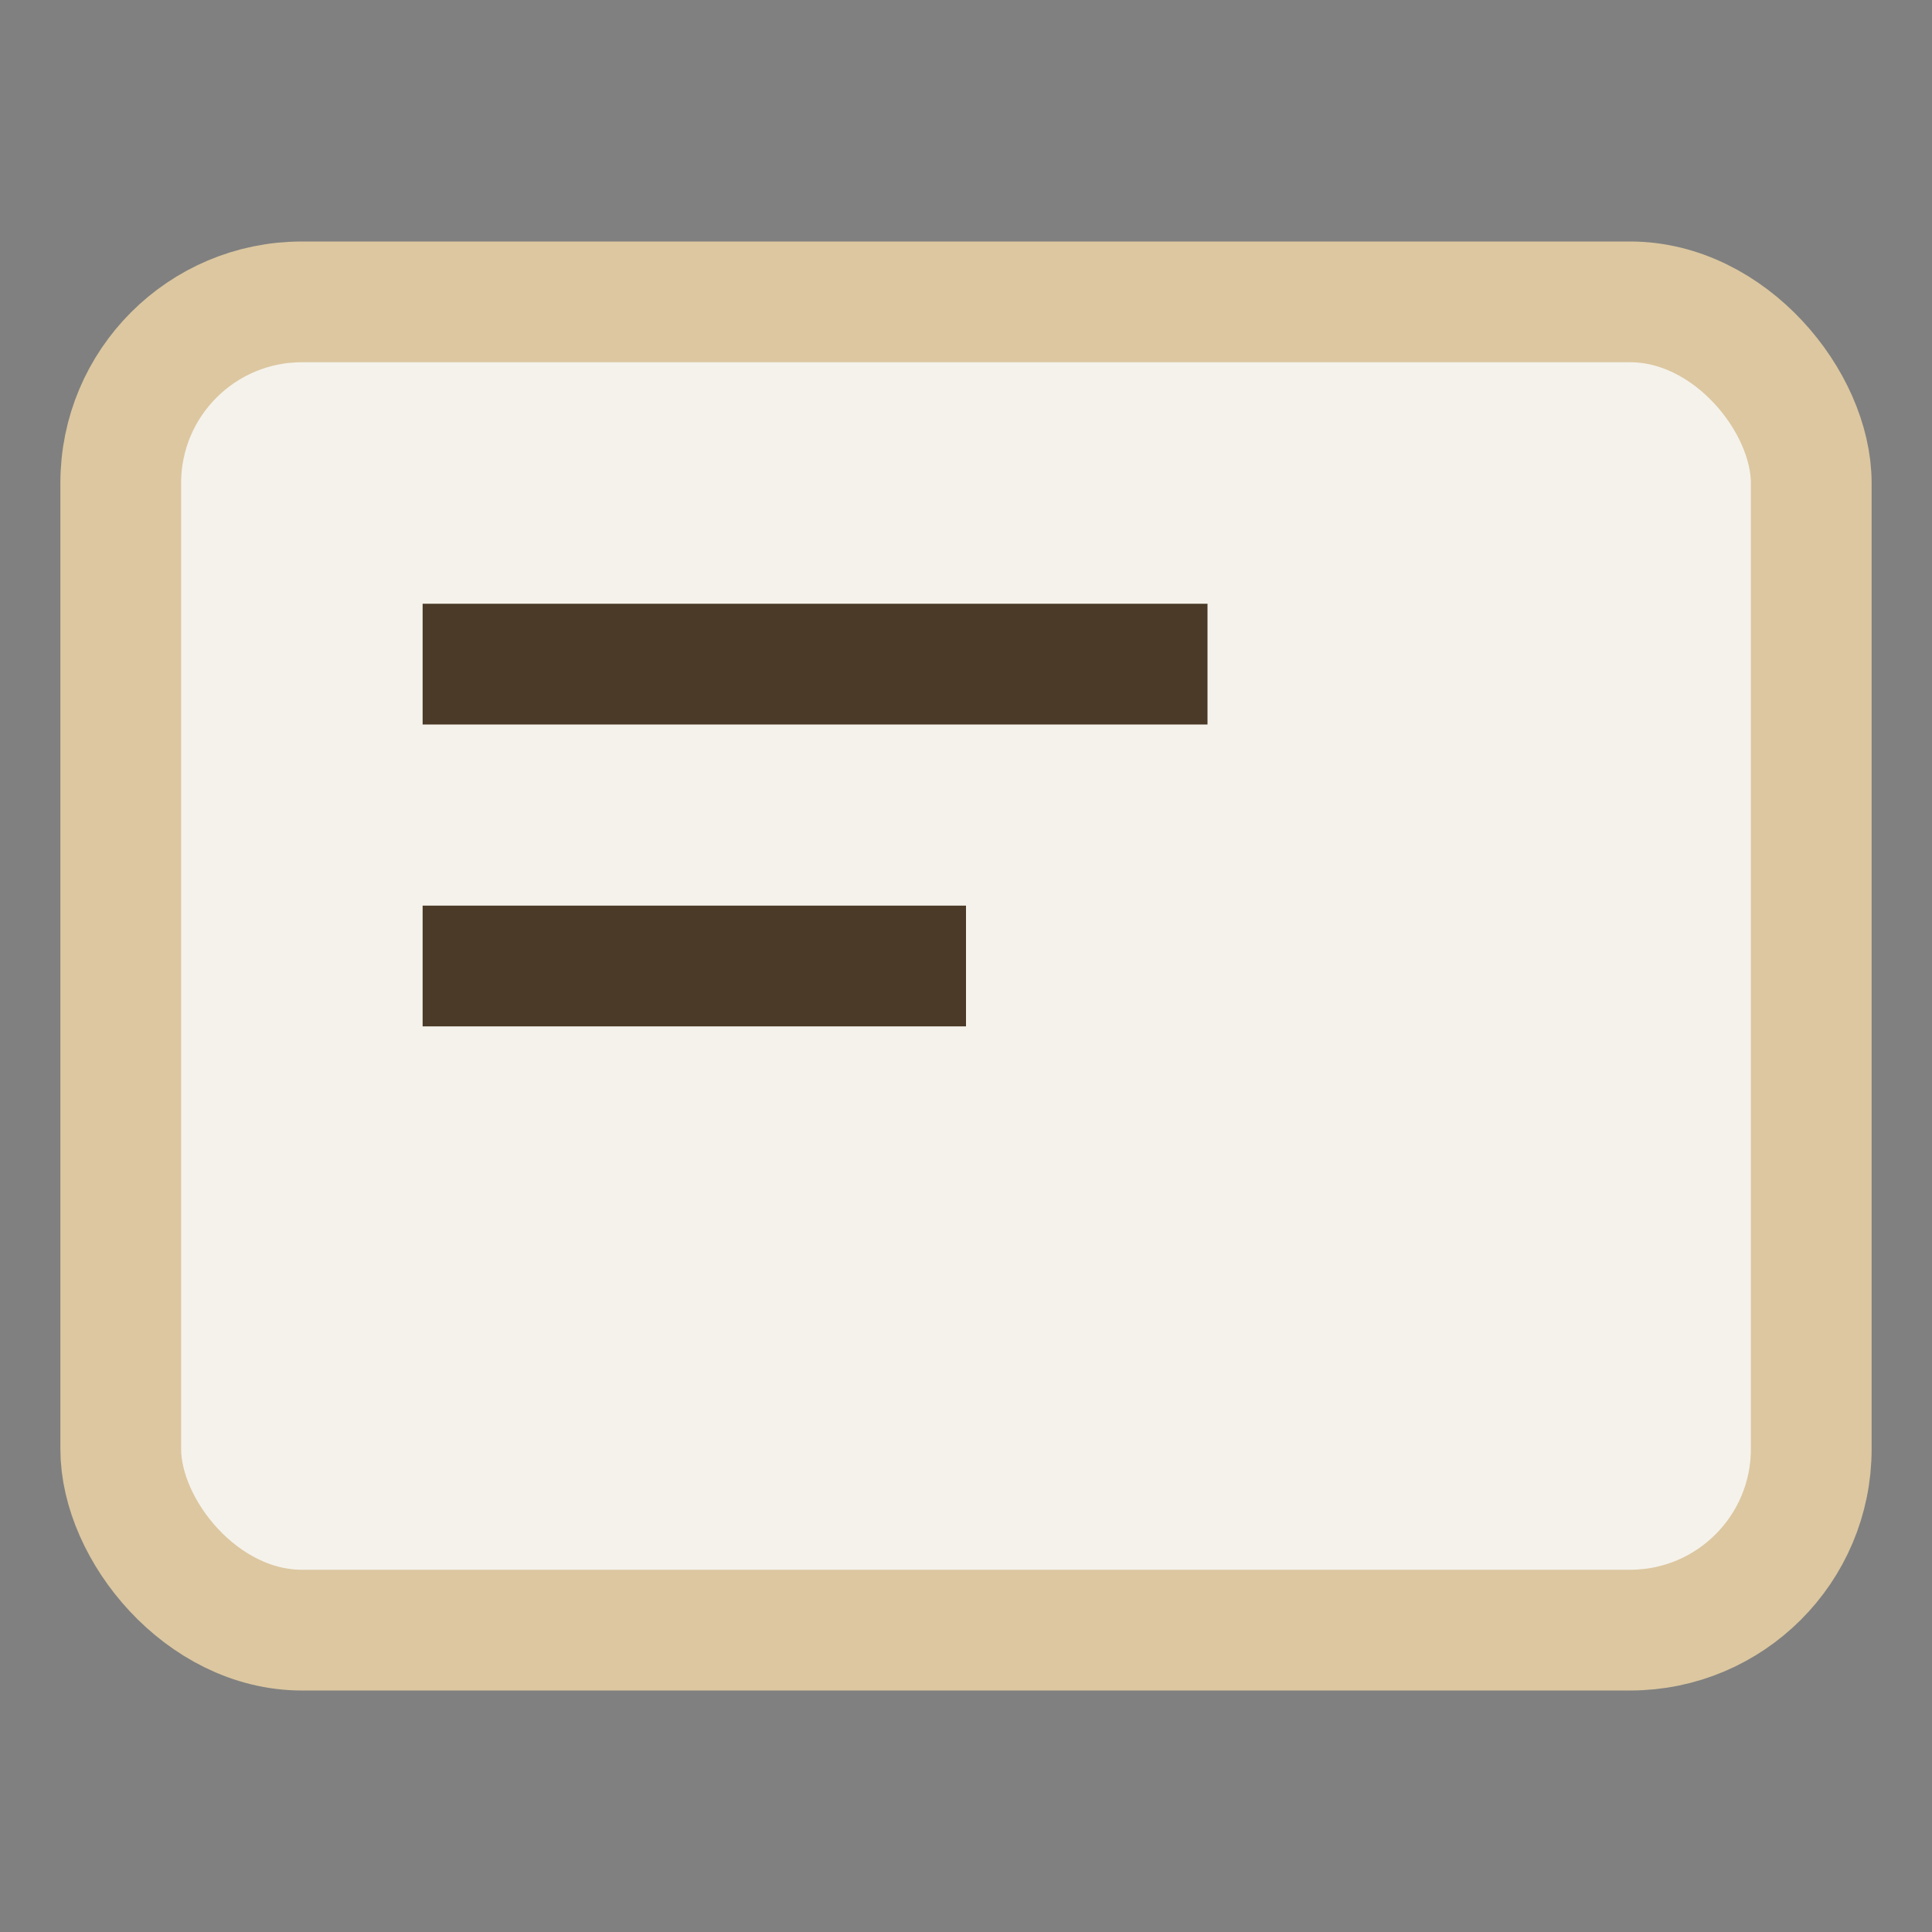
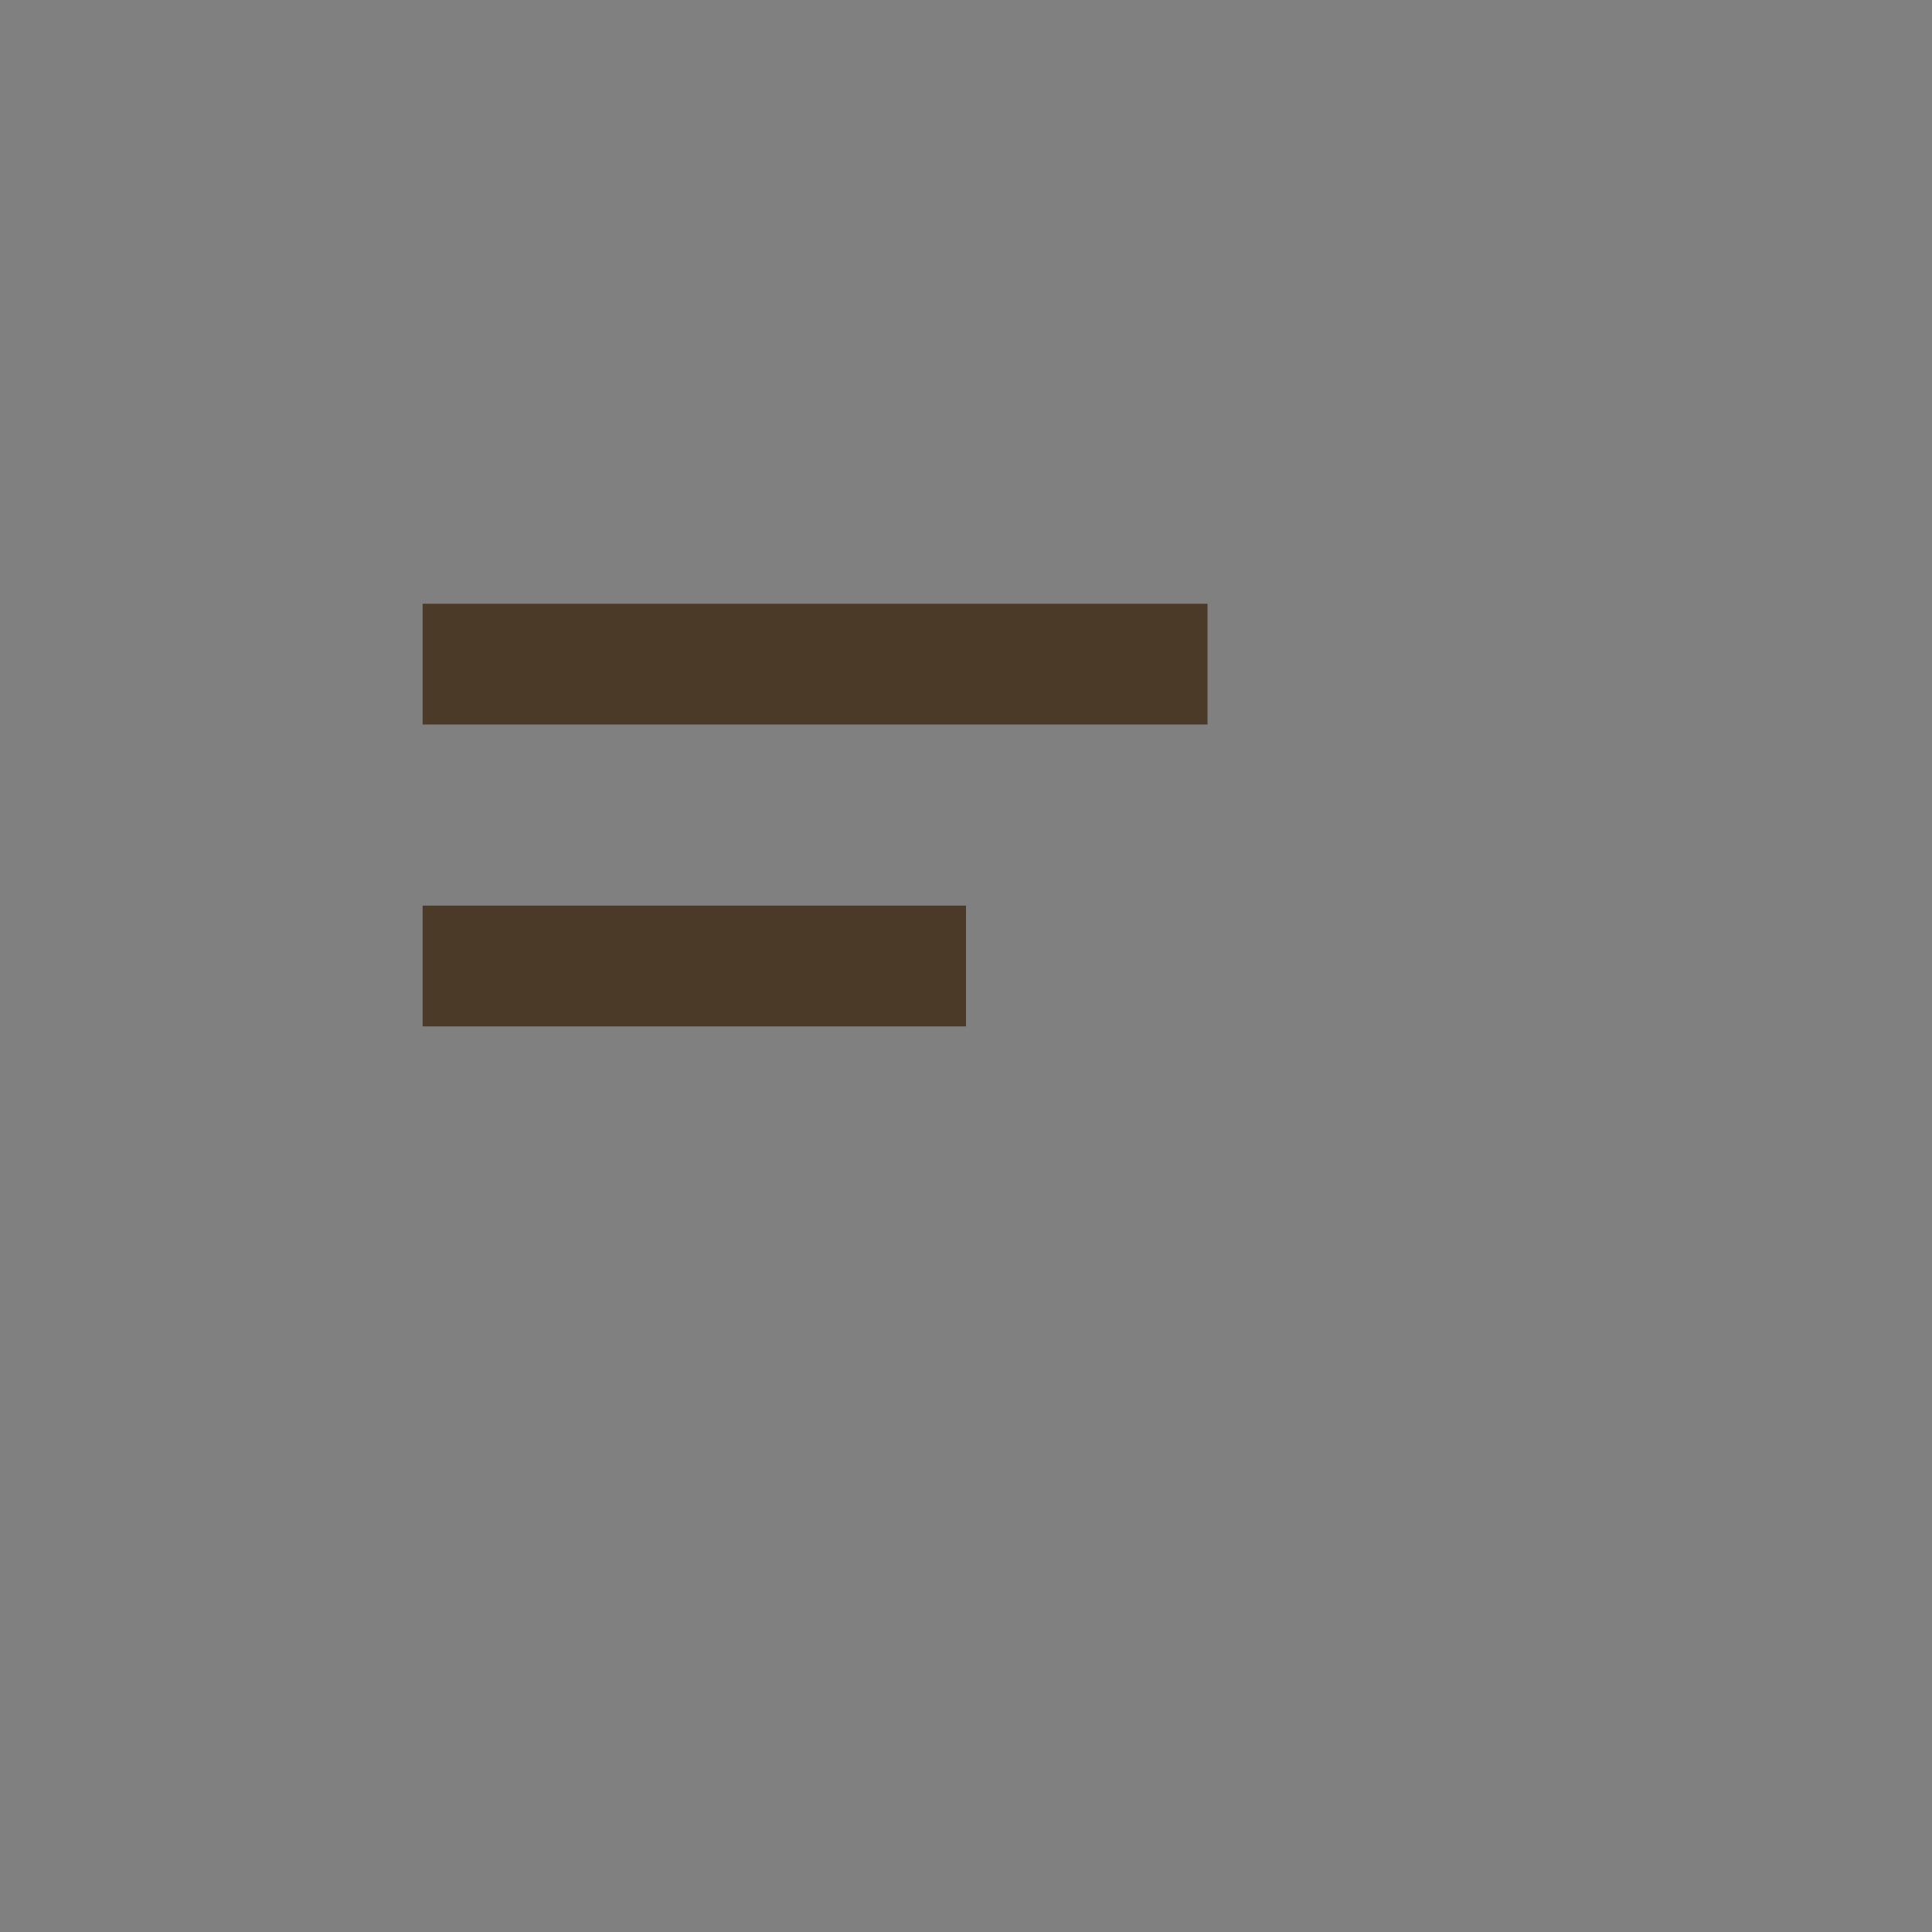
<svg xmlns="http://www.w3.org/2000/svg" width="32" height="32" viewBox="0 0 32 32">
  <rect x="0" y="0" width="32" height="32" fill="#808080" stroke="none" />
-   <rect width="28" height="22" x="2" y="5" rx="3" fill="#F5F2EB" stroke="#DCC7A0" stroke-width="2" />
  <path d="M7 11h13M7 16h9" stroke="#4A3A27" stroke-width="2" />
</svg>